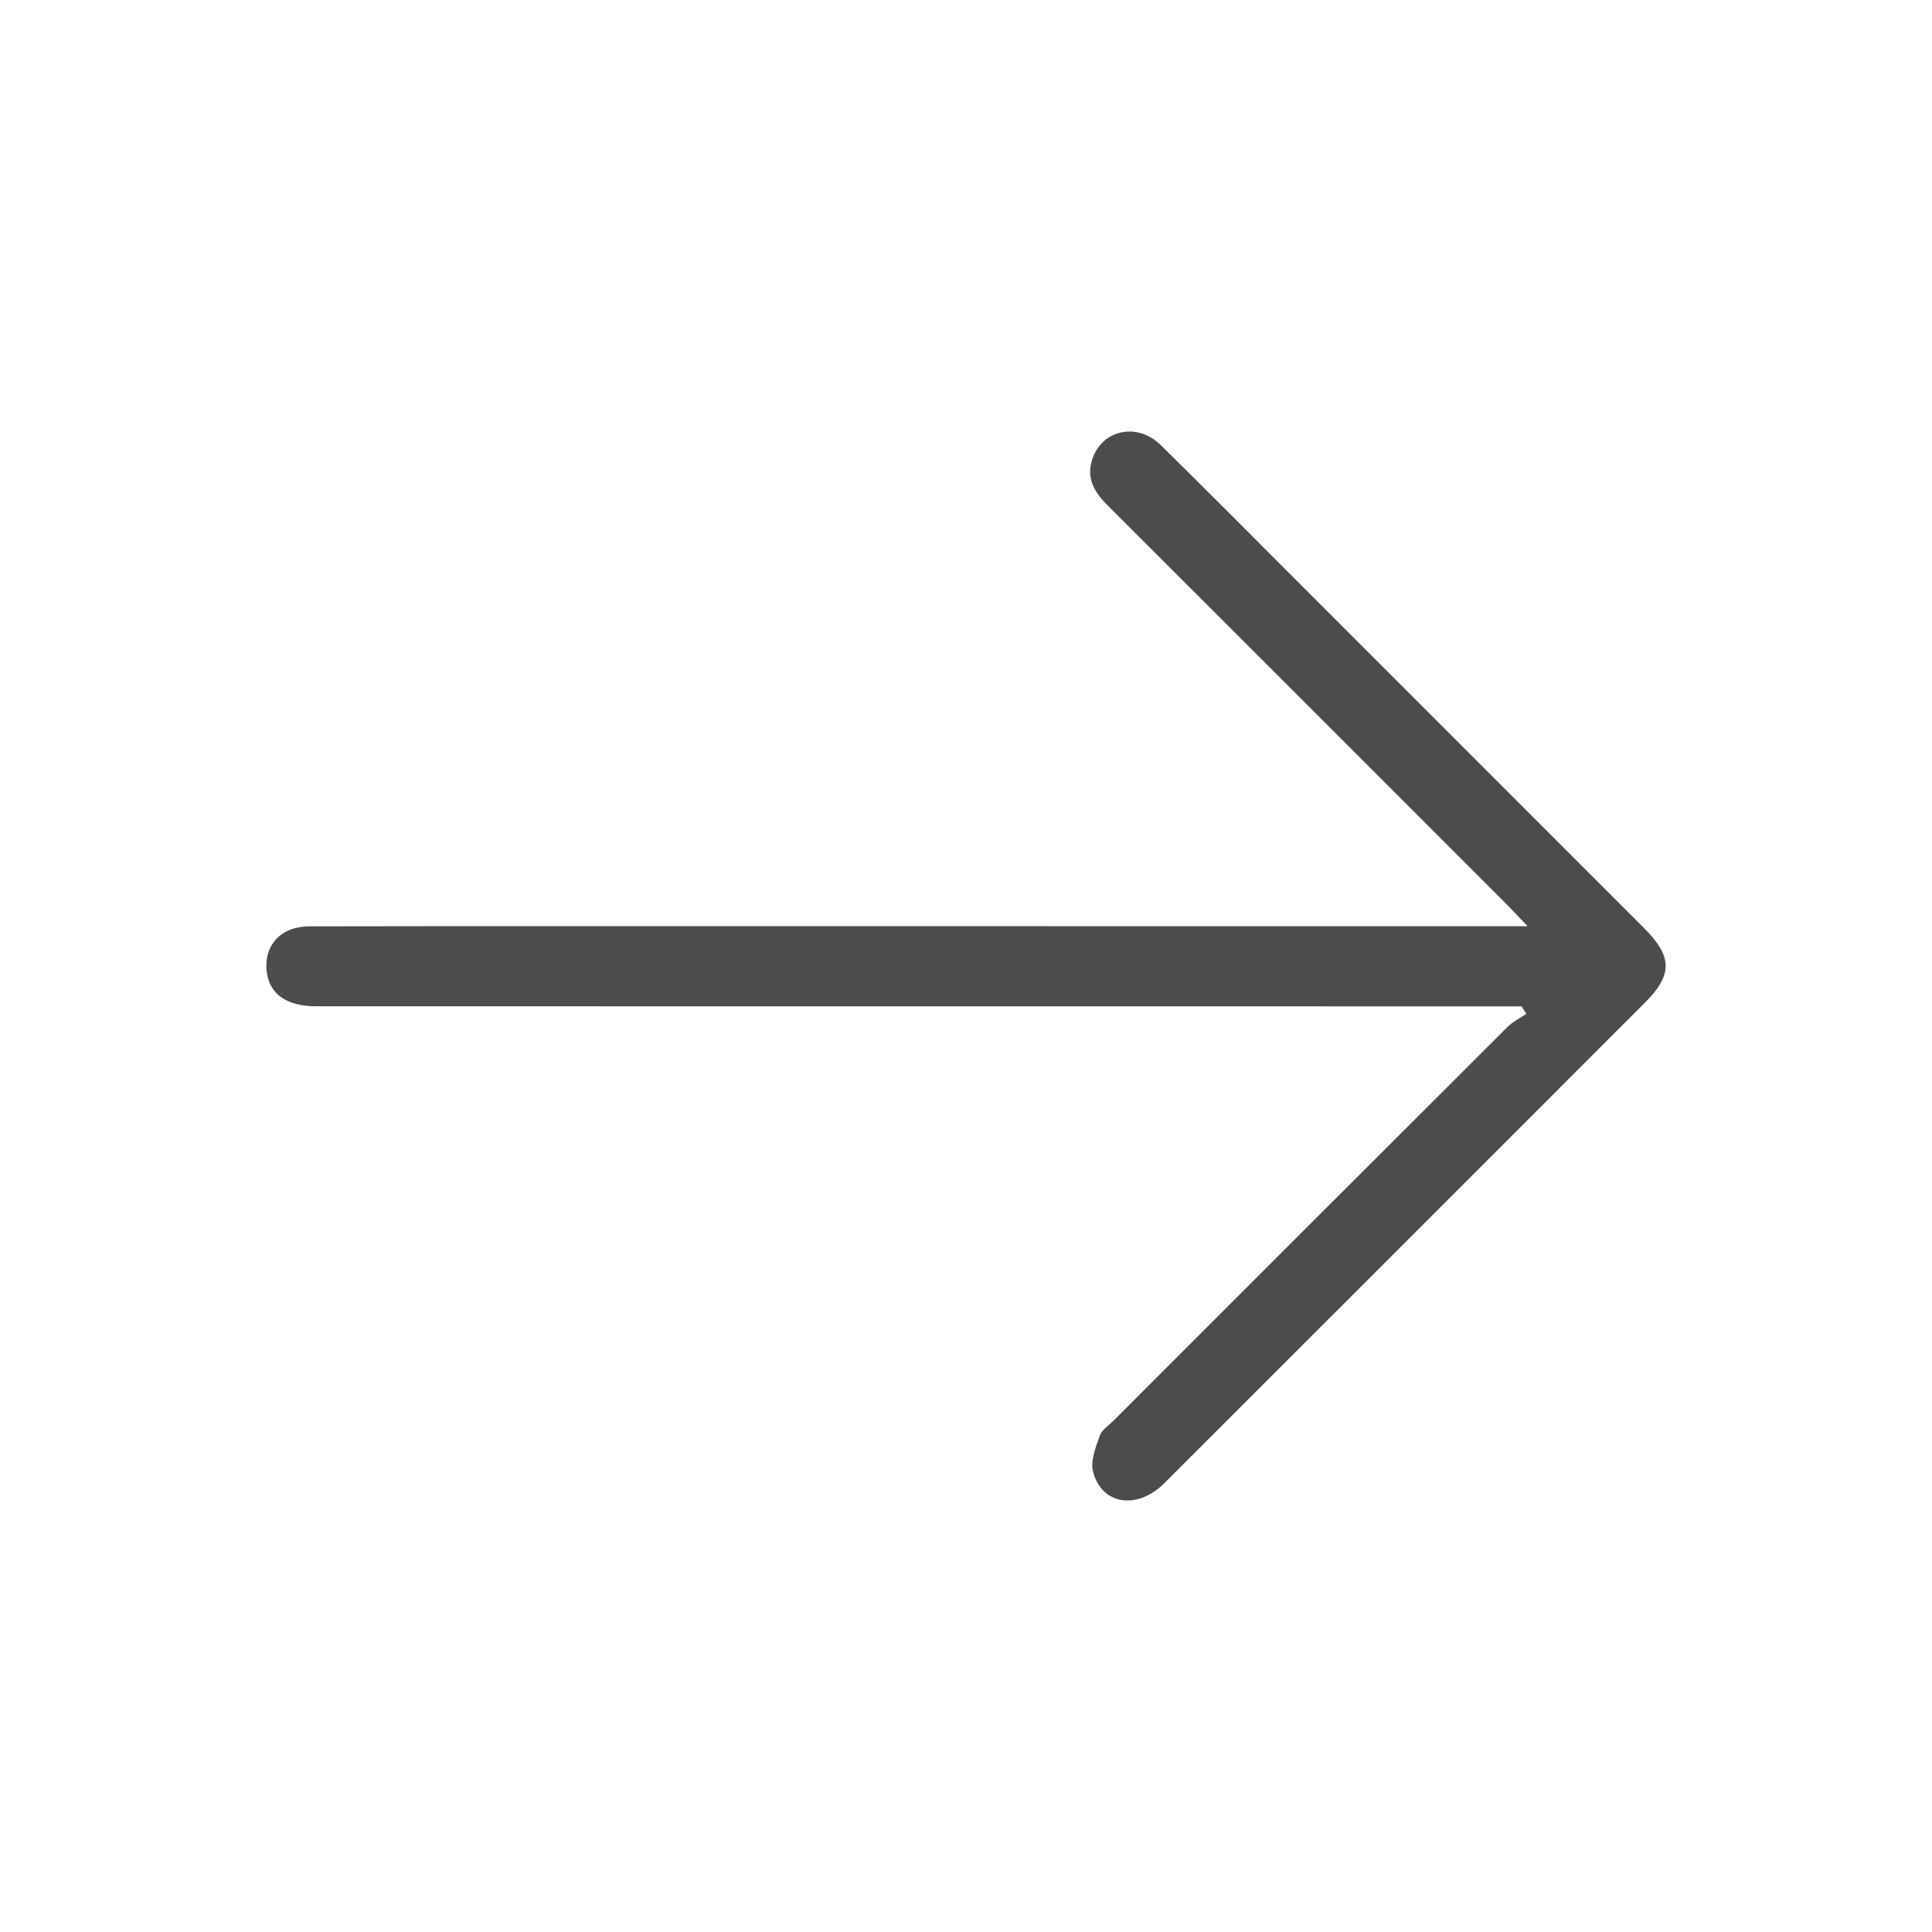
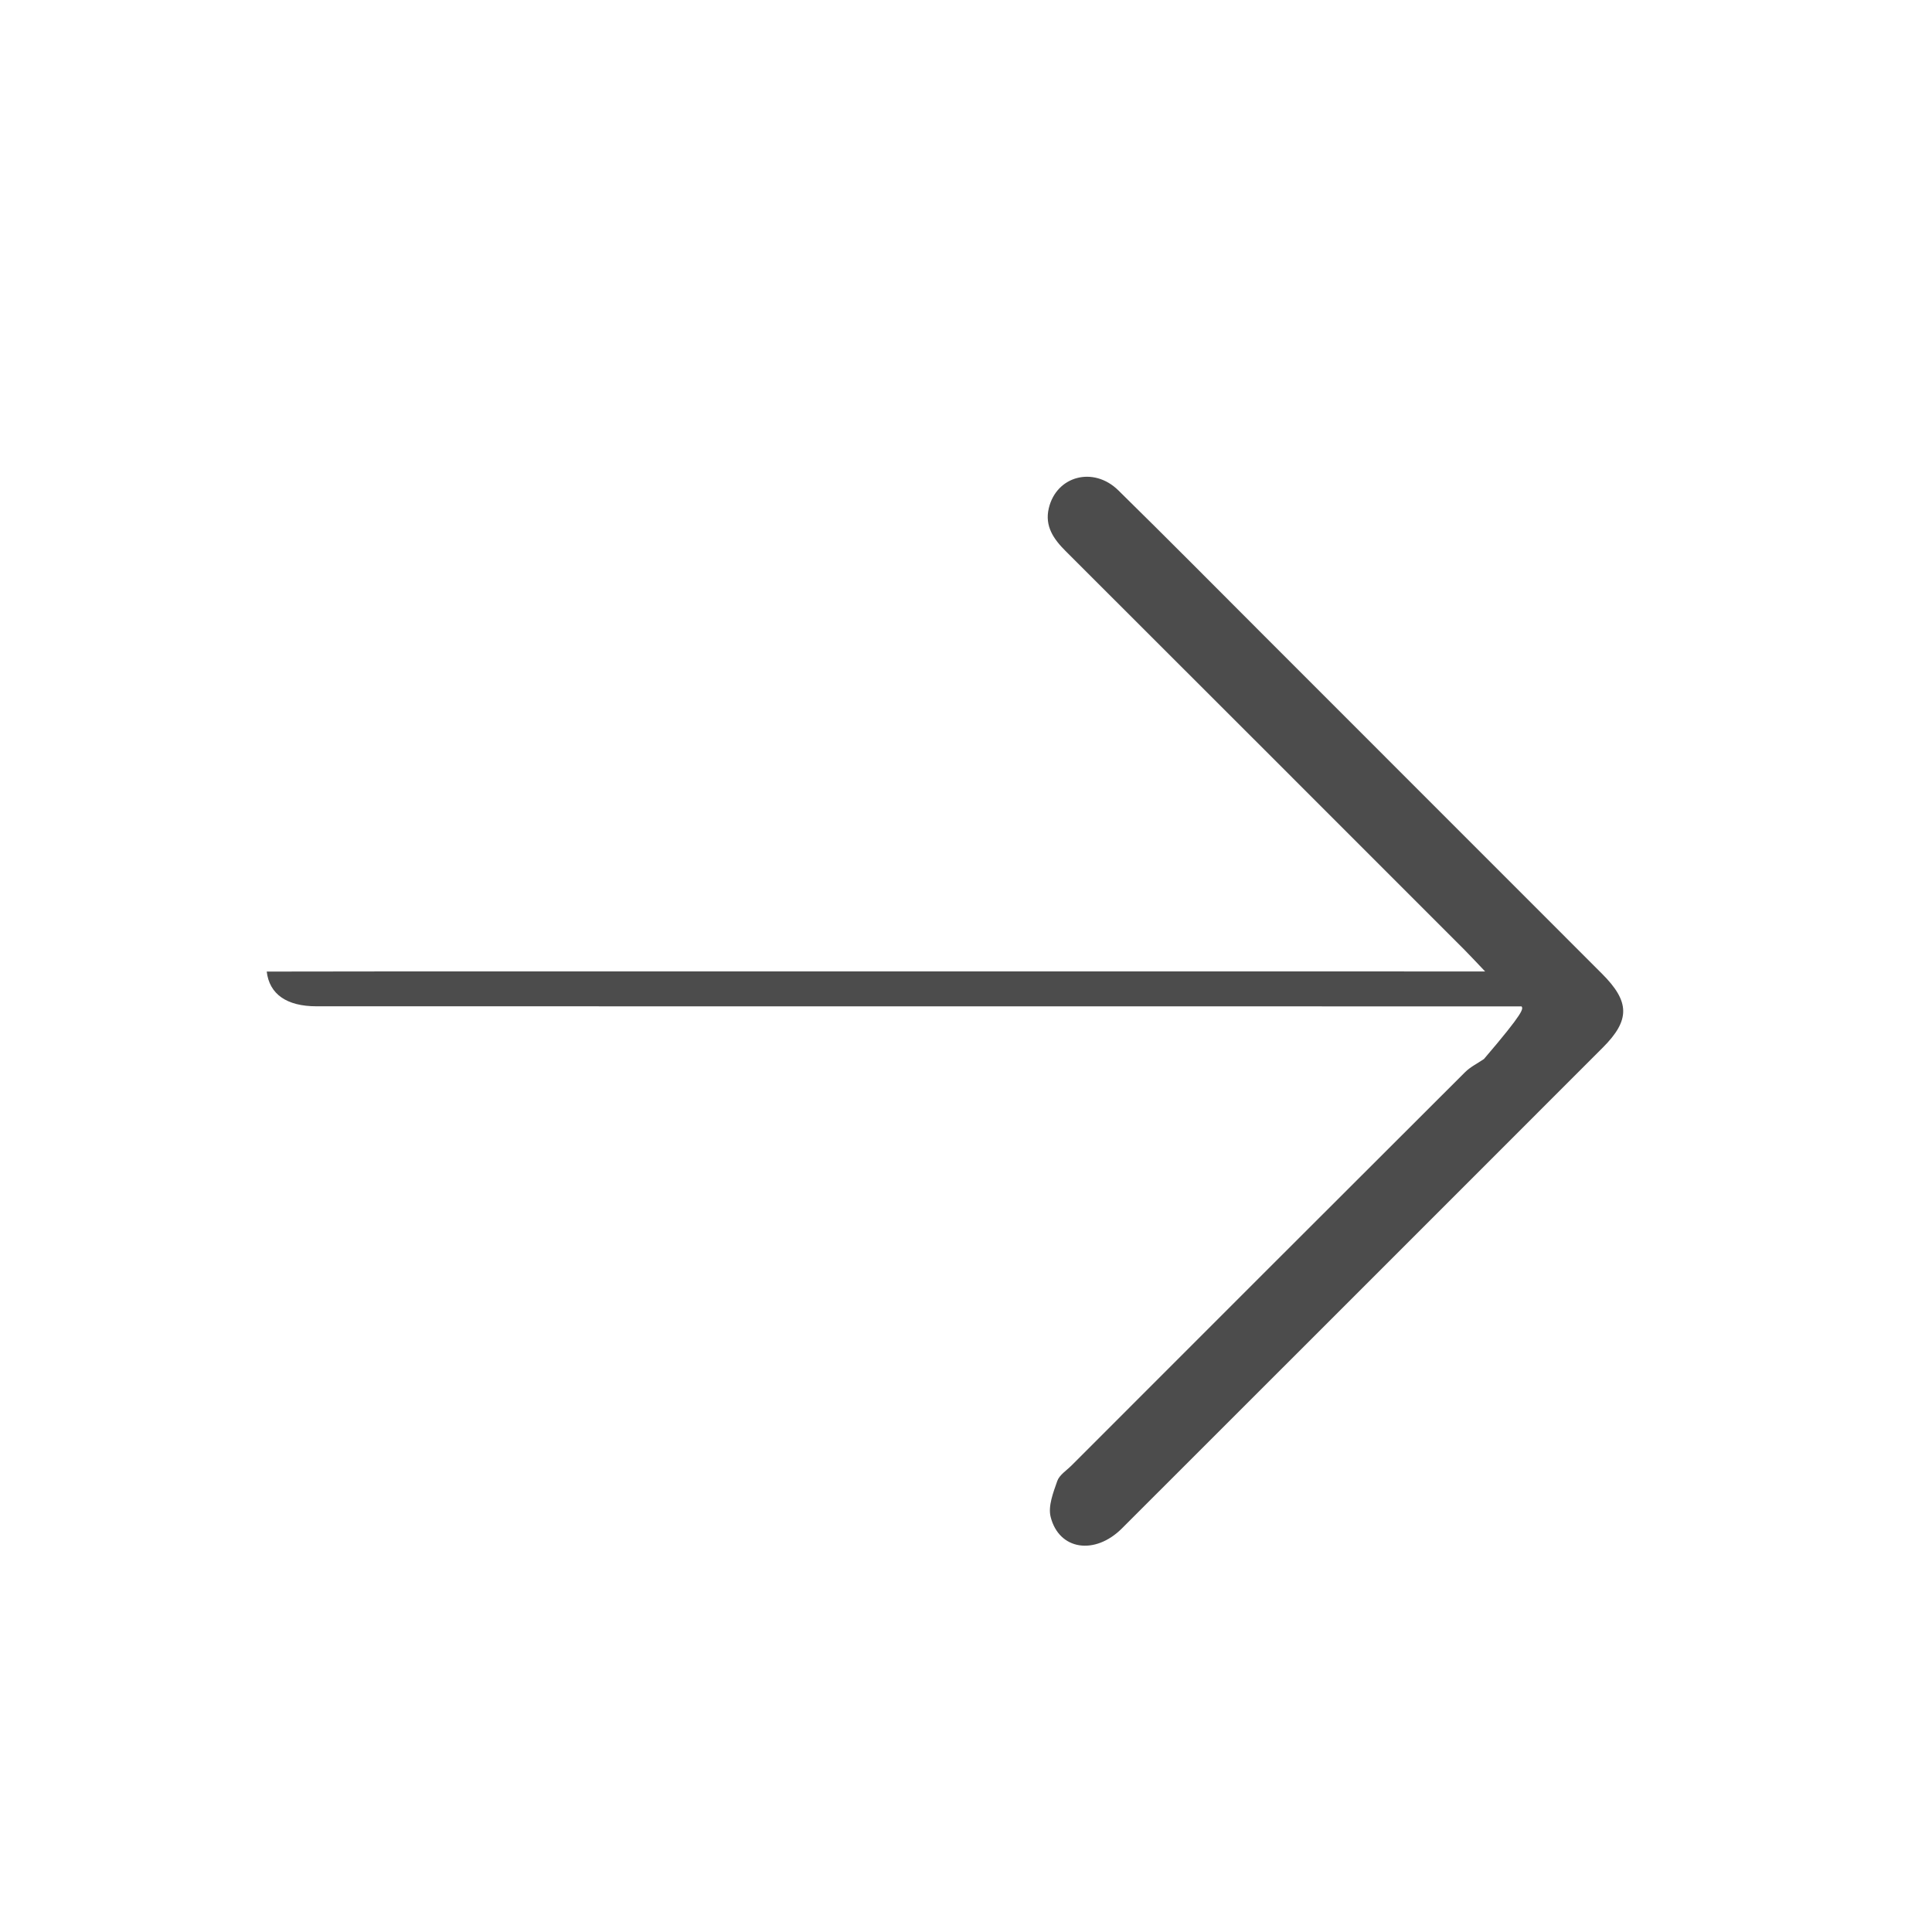
<svg xmlns="http://www.w3.org/2000/svg" version="1.1" id="Background_Complete" x="0px" y="0px" width="500px" height="500px" viewBox="0 0 500 500" enable-background="new 0 0 500 500" xml:space="preserve">
  <g opacity="0.7">
-     <path d="M393.781,260.45c-1.637,0-3.274,0-4.911,0c-102.327-0.006-204.654-0.012-306.98-0.022c-7.708,0-12.177-3.146-12.861-8.987   c-0.797-6.788,3.665-11.683,10.983-11.704c24.665-0.068,49.33-0.041,73.995-0.041c77.994-0.001,155.989,0.004,233.984,0.006   c1.923,0,3.846,0,7.334,0c-2.482-2.603-3.88-4.131-5.343-5.594c-34.404-34.417-68.803-68.837-103.242-103.218   c-3.109-3.104-5.414-6.432-4.34-11.03c1.96-8.4,11.567-10.984,18-4.669c12.723,12.492,25.269,25.167,37.877,37.777   c29.105,29.108,58.203,58.227,87.309,87.334c7.229,7.229,7.31,11.99,0.199,19.104c-41.475,41.486-82.948,82.976-124.451,124.437   c-7.002,6.995-16.274,5.631-18.448-2.977c-0.705-2.8,0.677-6.313,1.714-9.285c0.549-1.574,2.385-2.715,3.68-4.011   c33.935-33.943,67.866-67.892,101.847-101.788c1.389-1.386,3.254-2.288,4.898-3.415   C394.609,261.727,394.195,261.089,393.781,260.45z" />
+     <path d="M393.781,260.45c-1.637,0-3.274,0-4.911,0c-102.327-0.006-204.654-0.012-306.98-0.022c-7.708,0-12.177-3.146-12.861-8.987   c24.665-0.068,49.33-0.041,73.995-0.041c77.994-0.001,155.989,0.004,233.984,0.006   c1.923,0,3.846,0,7.334,0c-2.482-2.603-3.88-4.131-5.343-5.594c-34.404-34.417-68.803-68.837-103.242-103.218   c-3.109-3.104-5.414-6.432-4.34-11.03c1.96-8.4,11.567-10.984,18-4.669c12.723,12.492,25.269,25.167,37.877,37.777   c29.105,29.108,58.203,58.227,87.309,87.334c7.229,7.229,7.31,11.99,0.199,19.104c-41.475,41.486-82.948,82.976-124.451,124.437   c-7.002,6.995-16.274,5.631-18.448-2.977c-0.705-2.8,0.677-6.313,1.714-9.285c0.549-1.574,2.385-2.715,3.68-4.011   c33.935-33.943,67.866-67.892,101.847-101.788c1.389-1.386,3.254-2.288,4.898-3.415   C394.609,261.727,394.195,261.089,393.781,260.45z" />
  </g>
</svg>